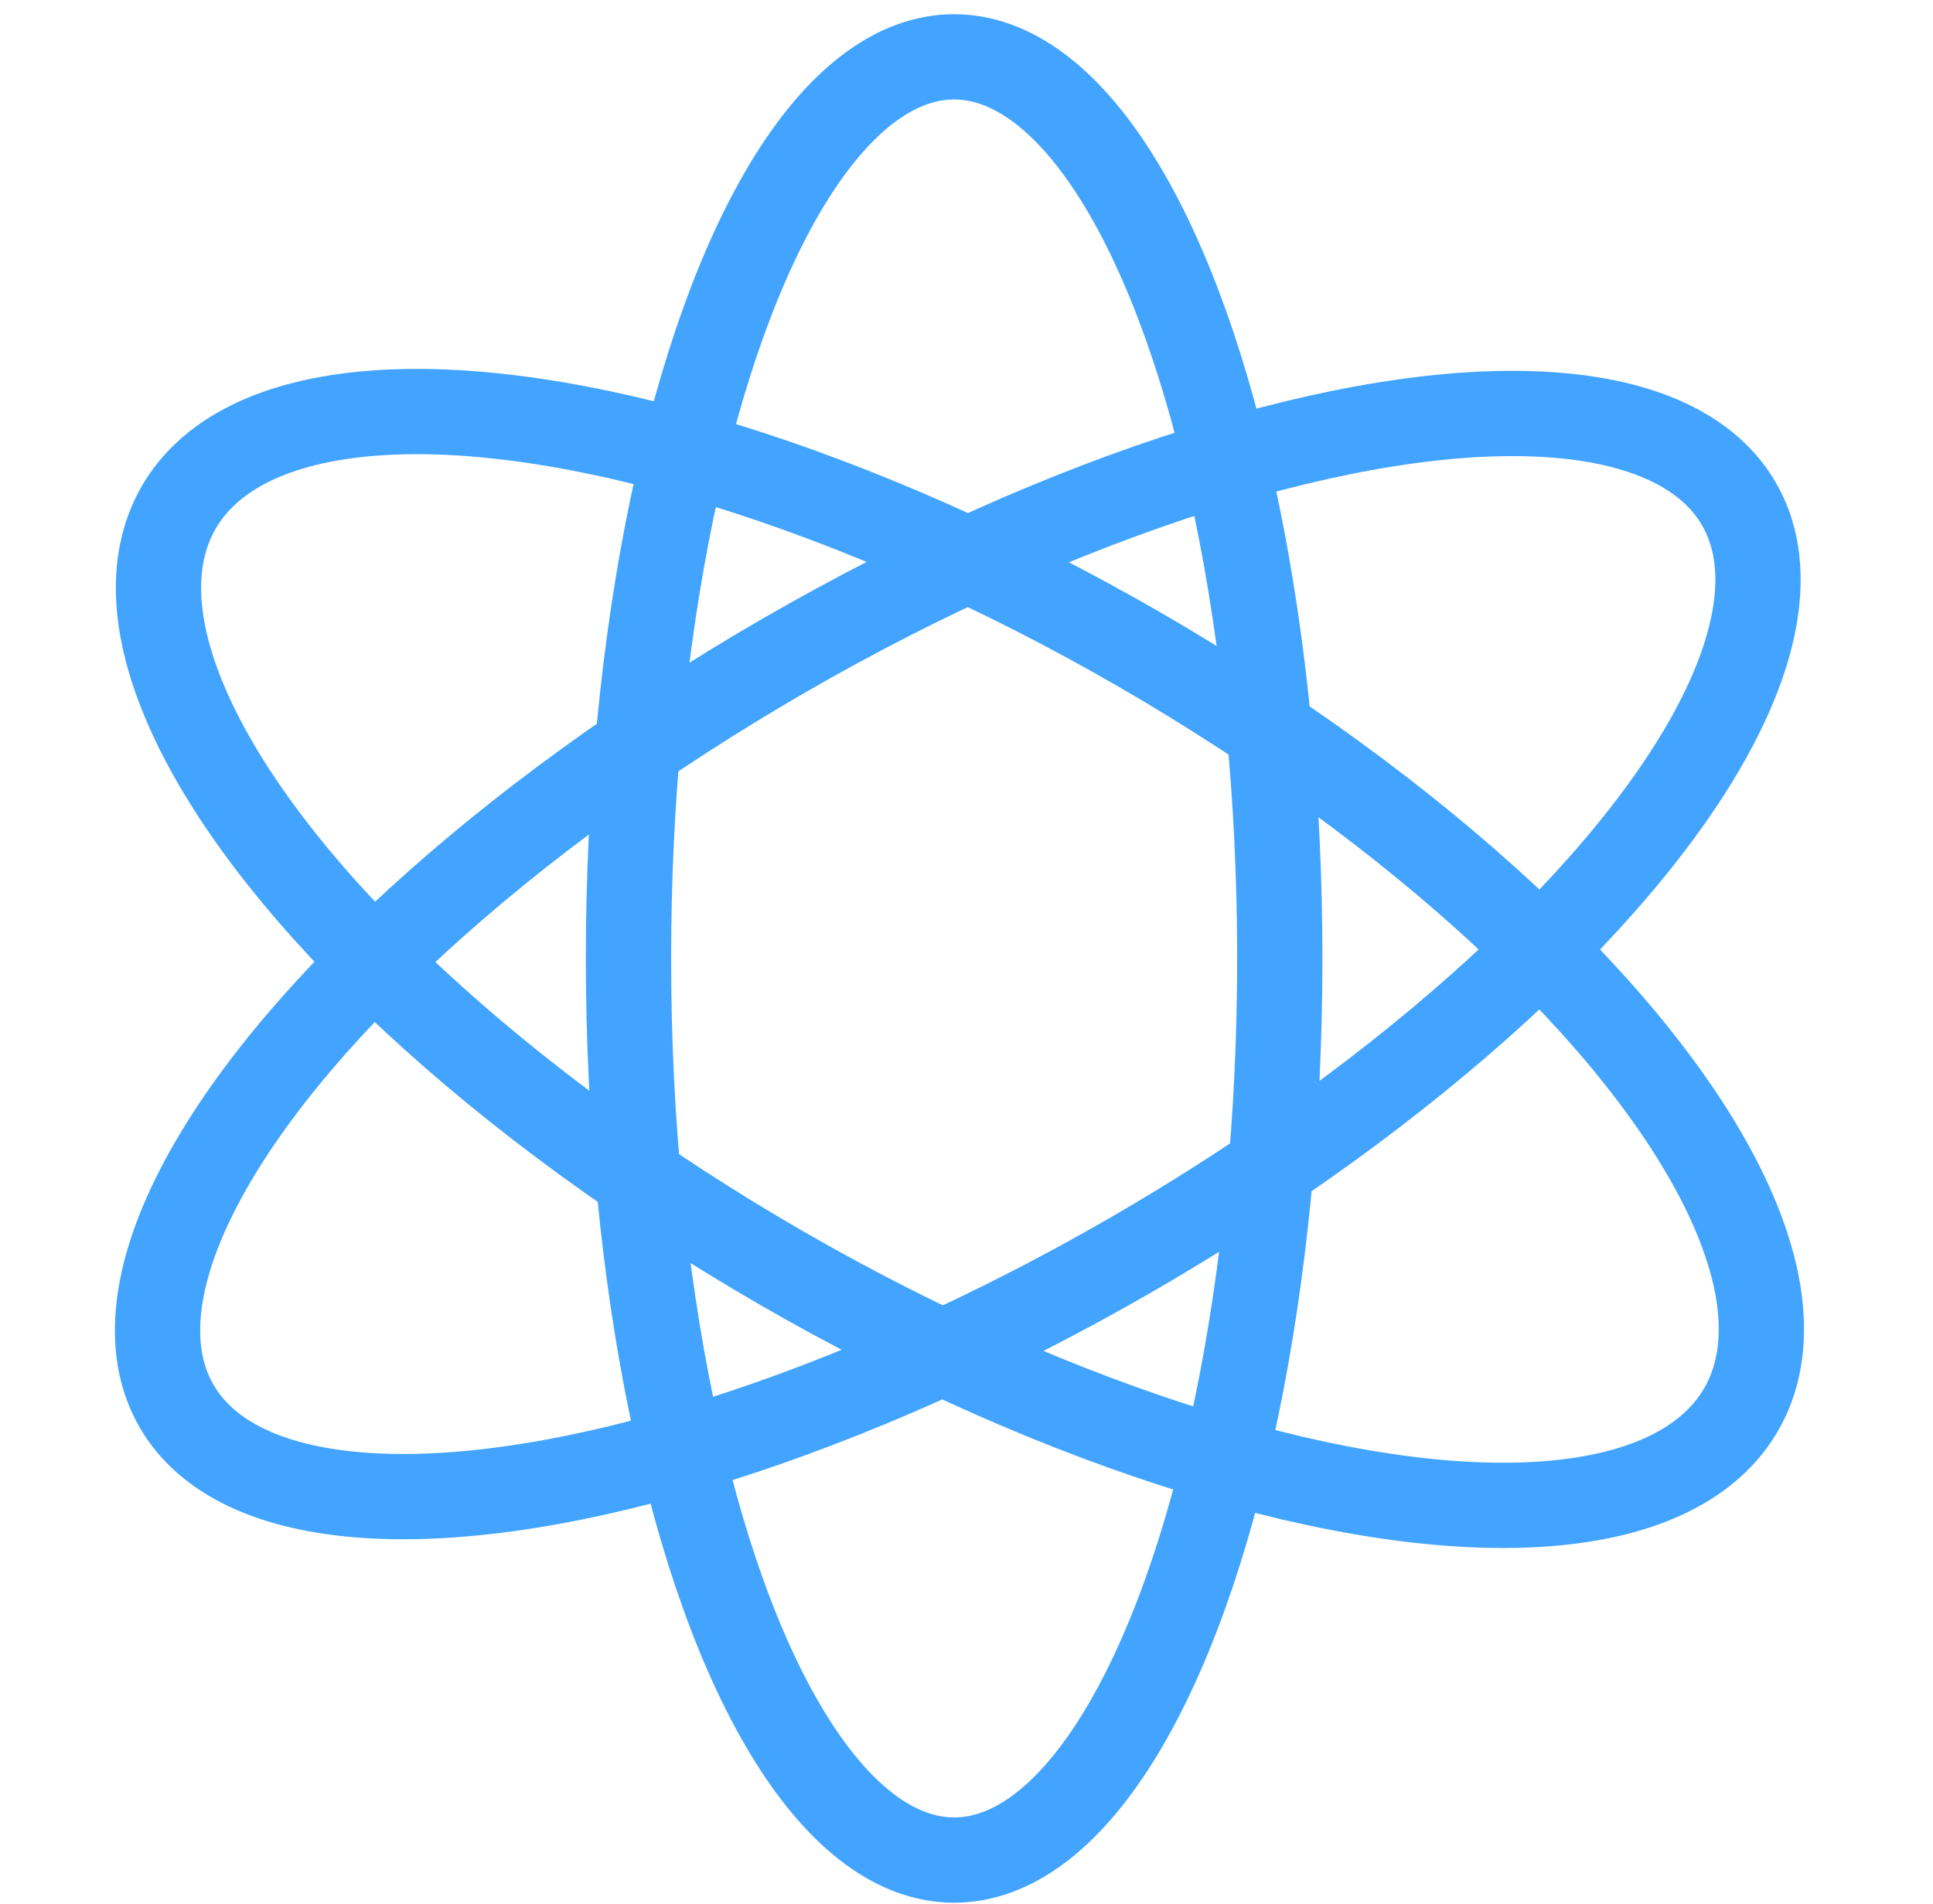
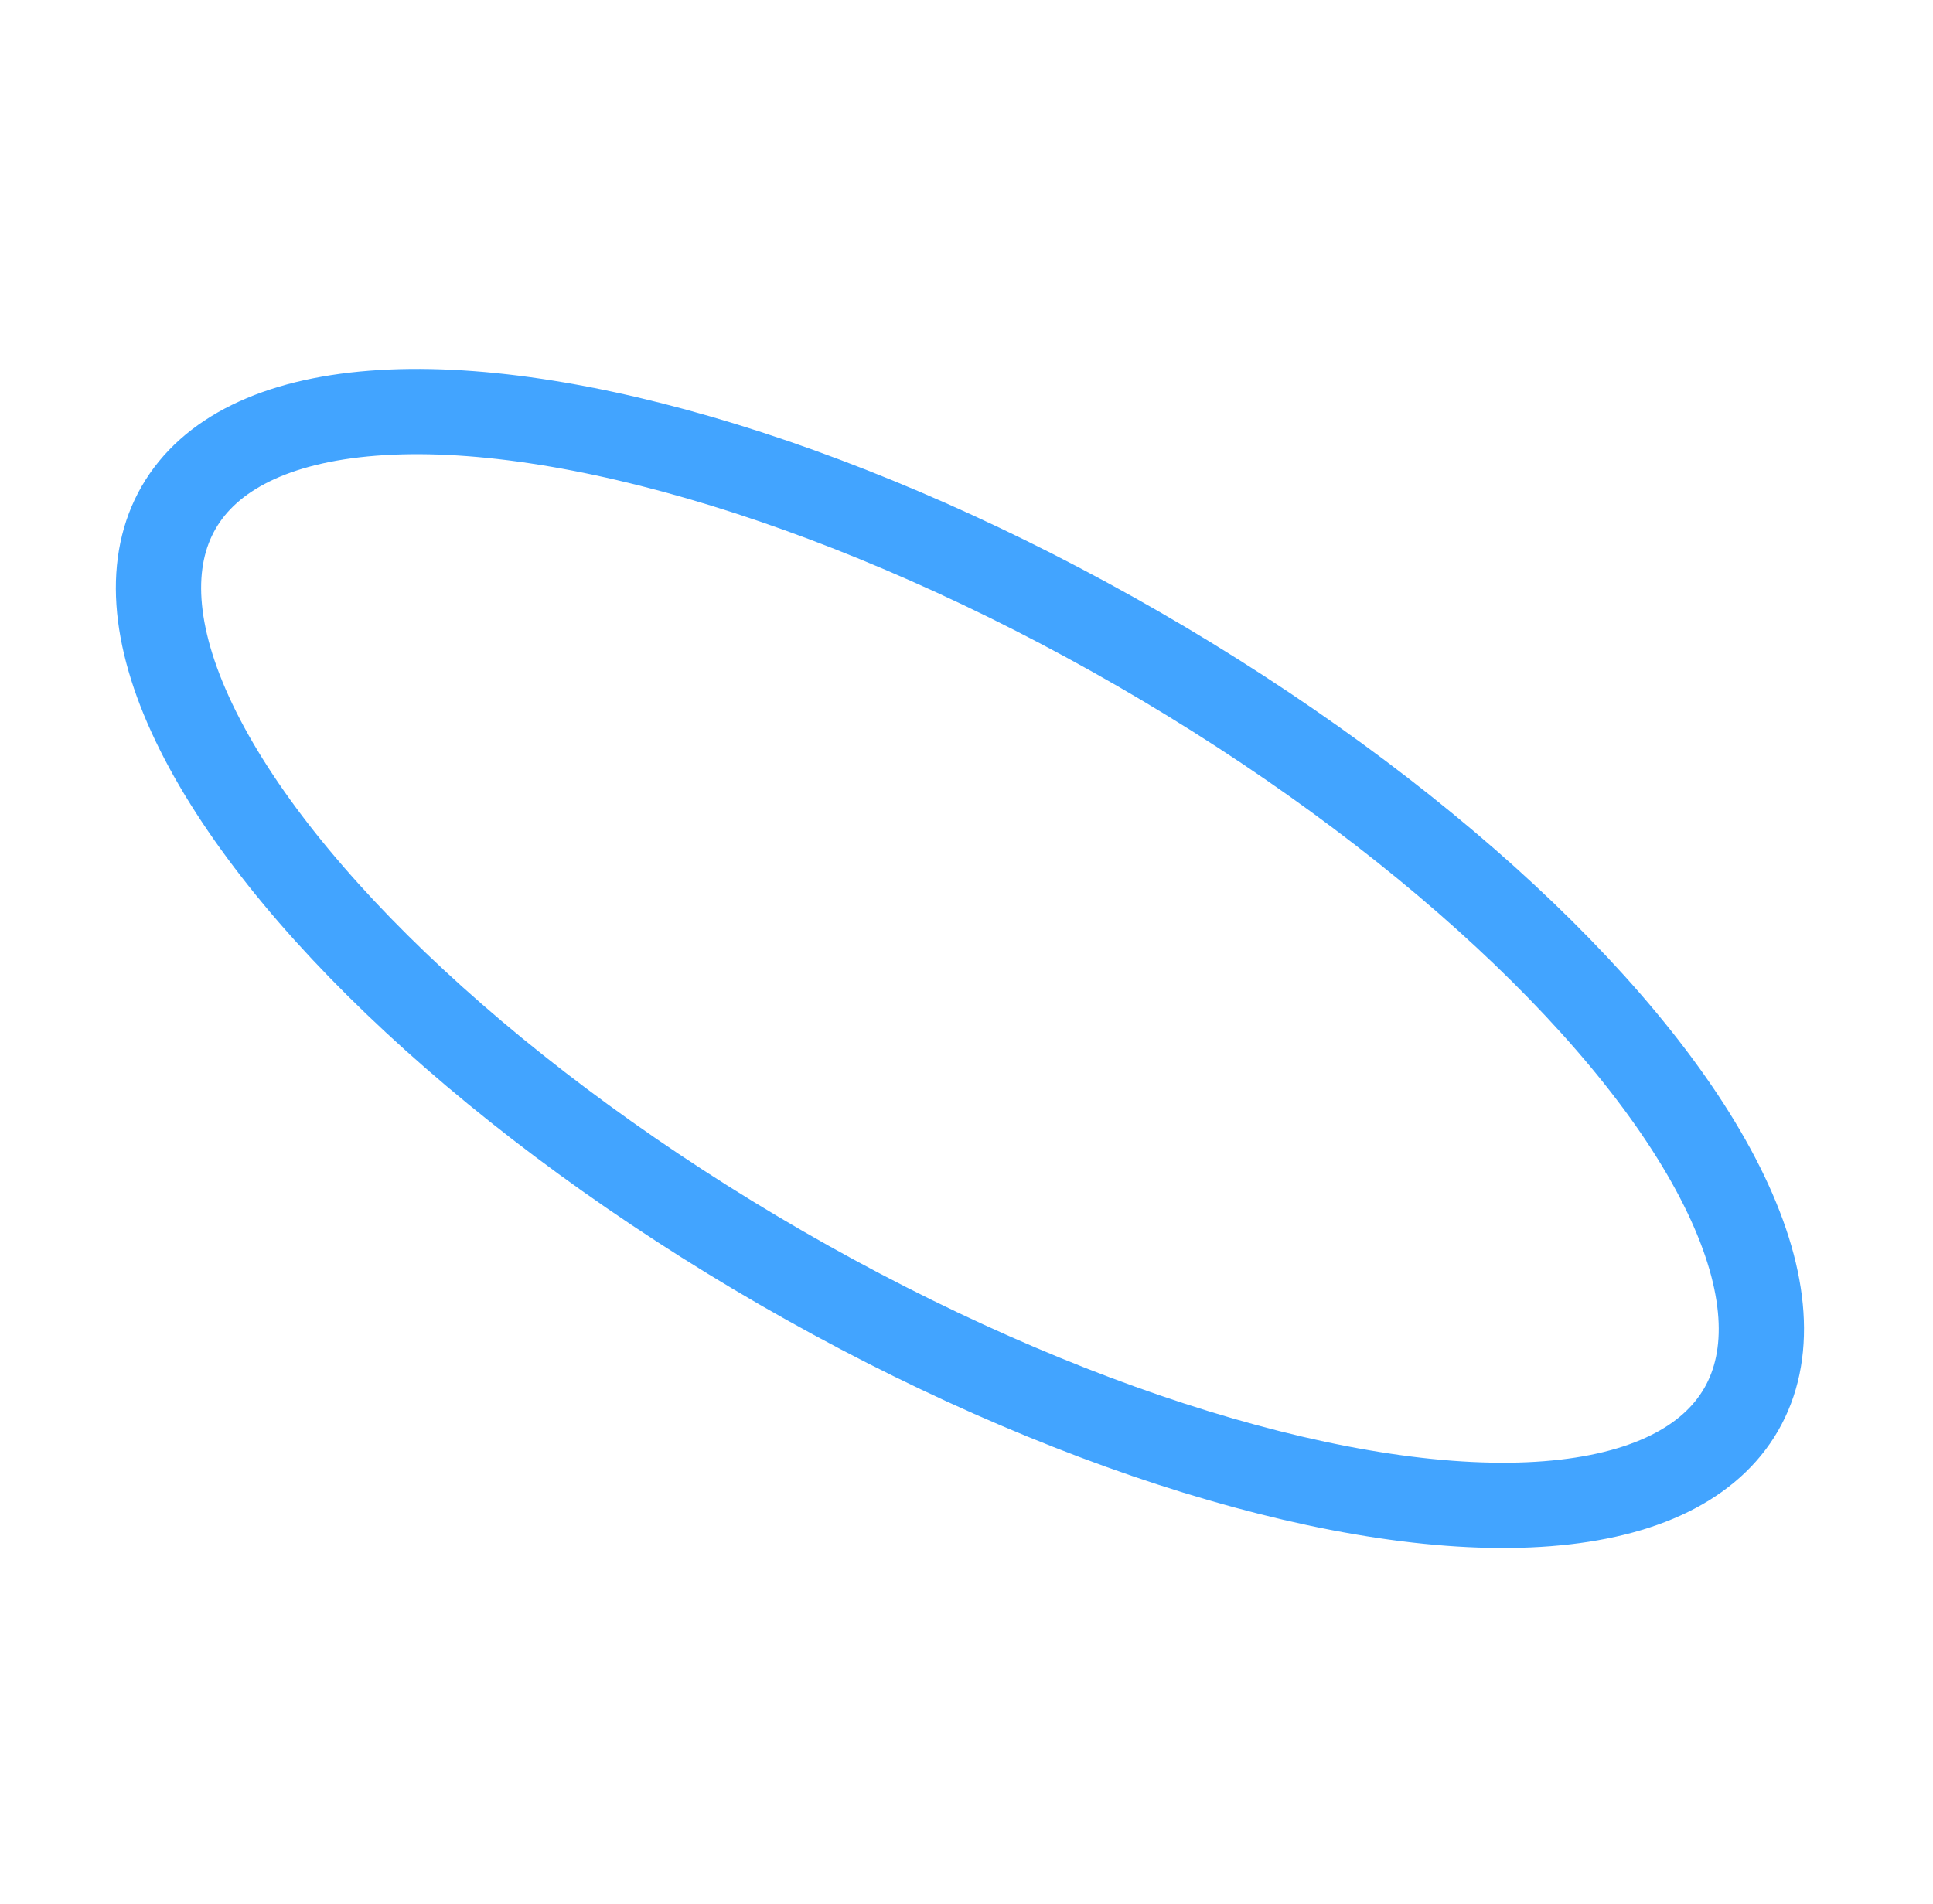
<svg xmlns="http://www.w3.org/2000/svg" width="68" height="67" viewBox="0 0 68 67" fill="none">
-   <ellipse cx="33.565" cy="33.724" rx="11.456" ry="31.724" stroke="#42A4FF" stroke-width="3" />
  <ellipse cx="33.769" cy="33.724" rx="12.571" ry="31.735" transform="rotate(-60 33.769 33.724)" stroke="#42A4FF" stroke-width="3" />
-   <ellipse cx="33.693" cy="33.604" rx="12.184" ry="31.735" transform="rotate(60 33.693 33.604)" stroke="#42A4FF" stroke-width="3" />
</svg>